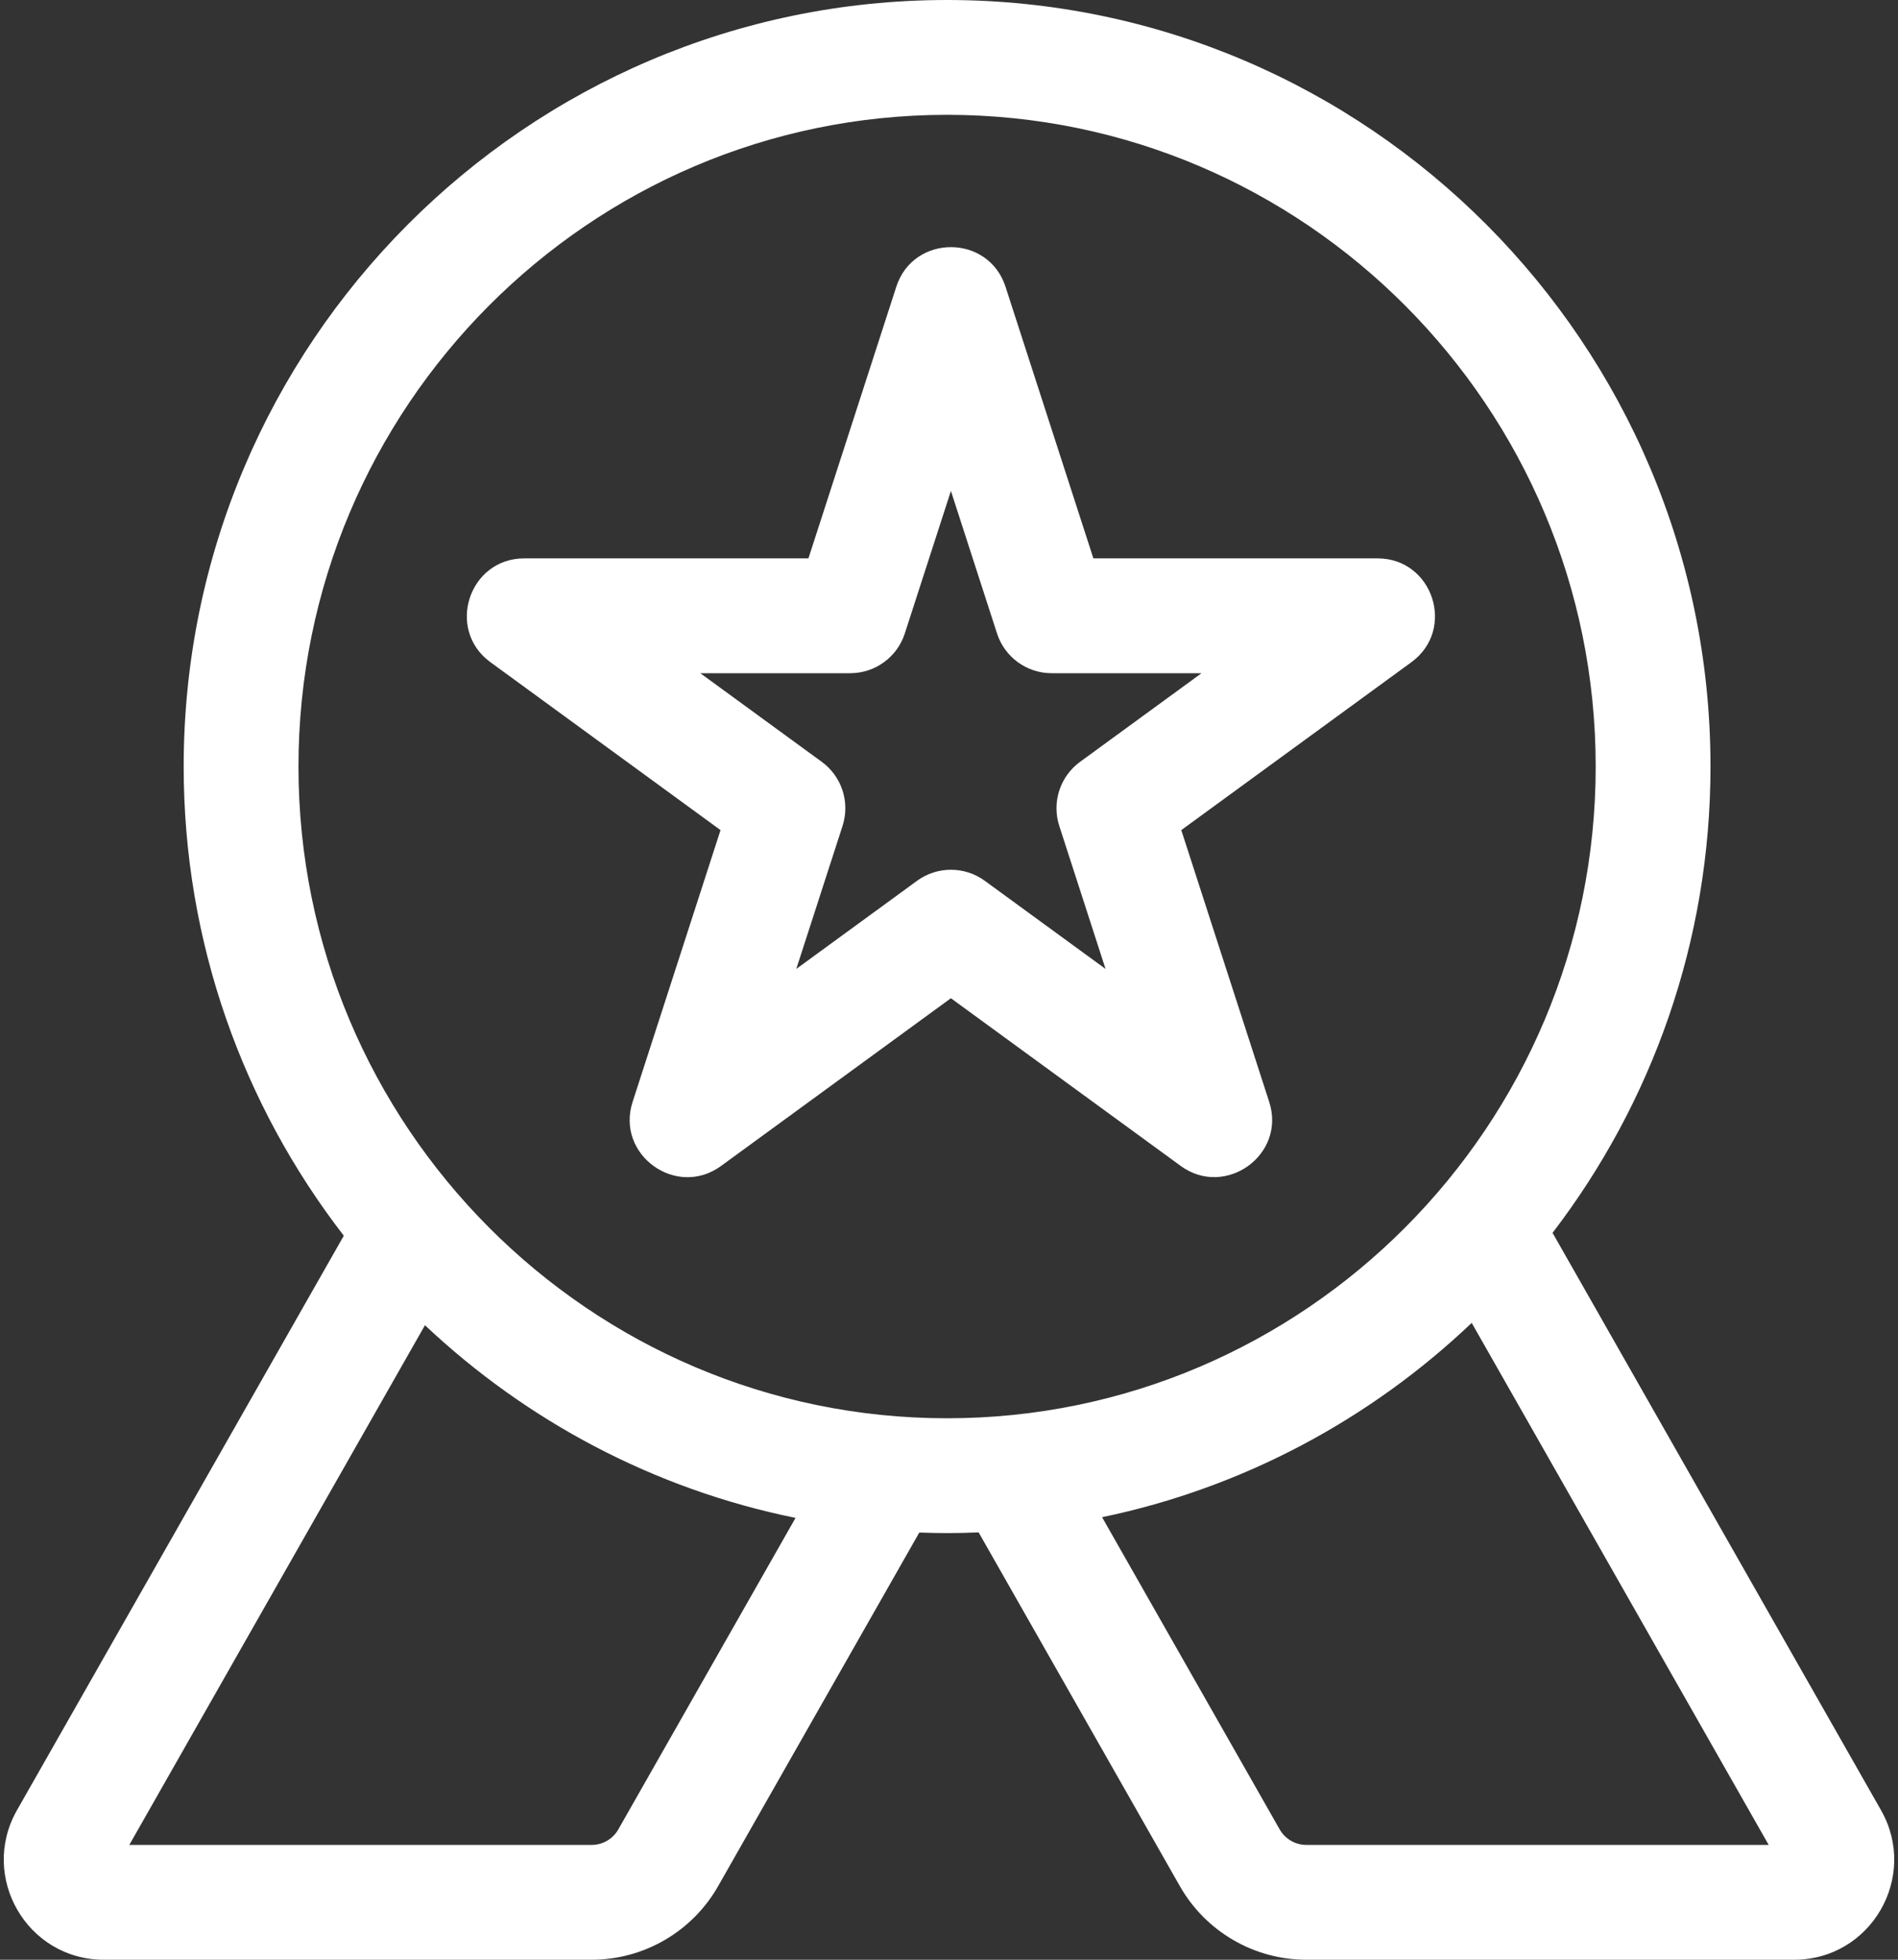
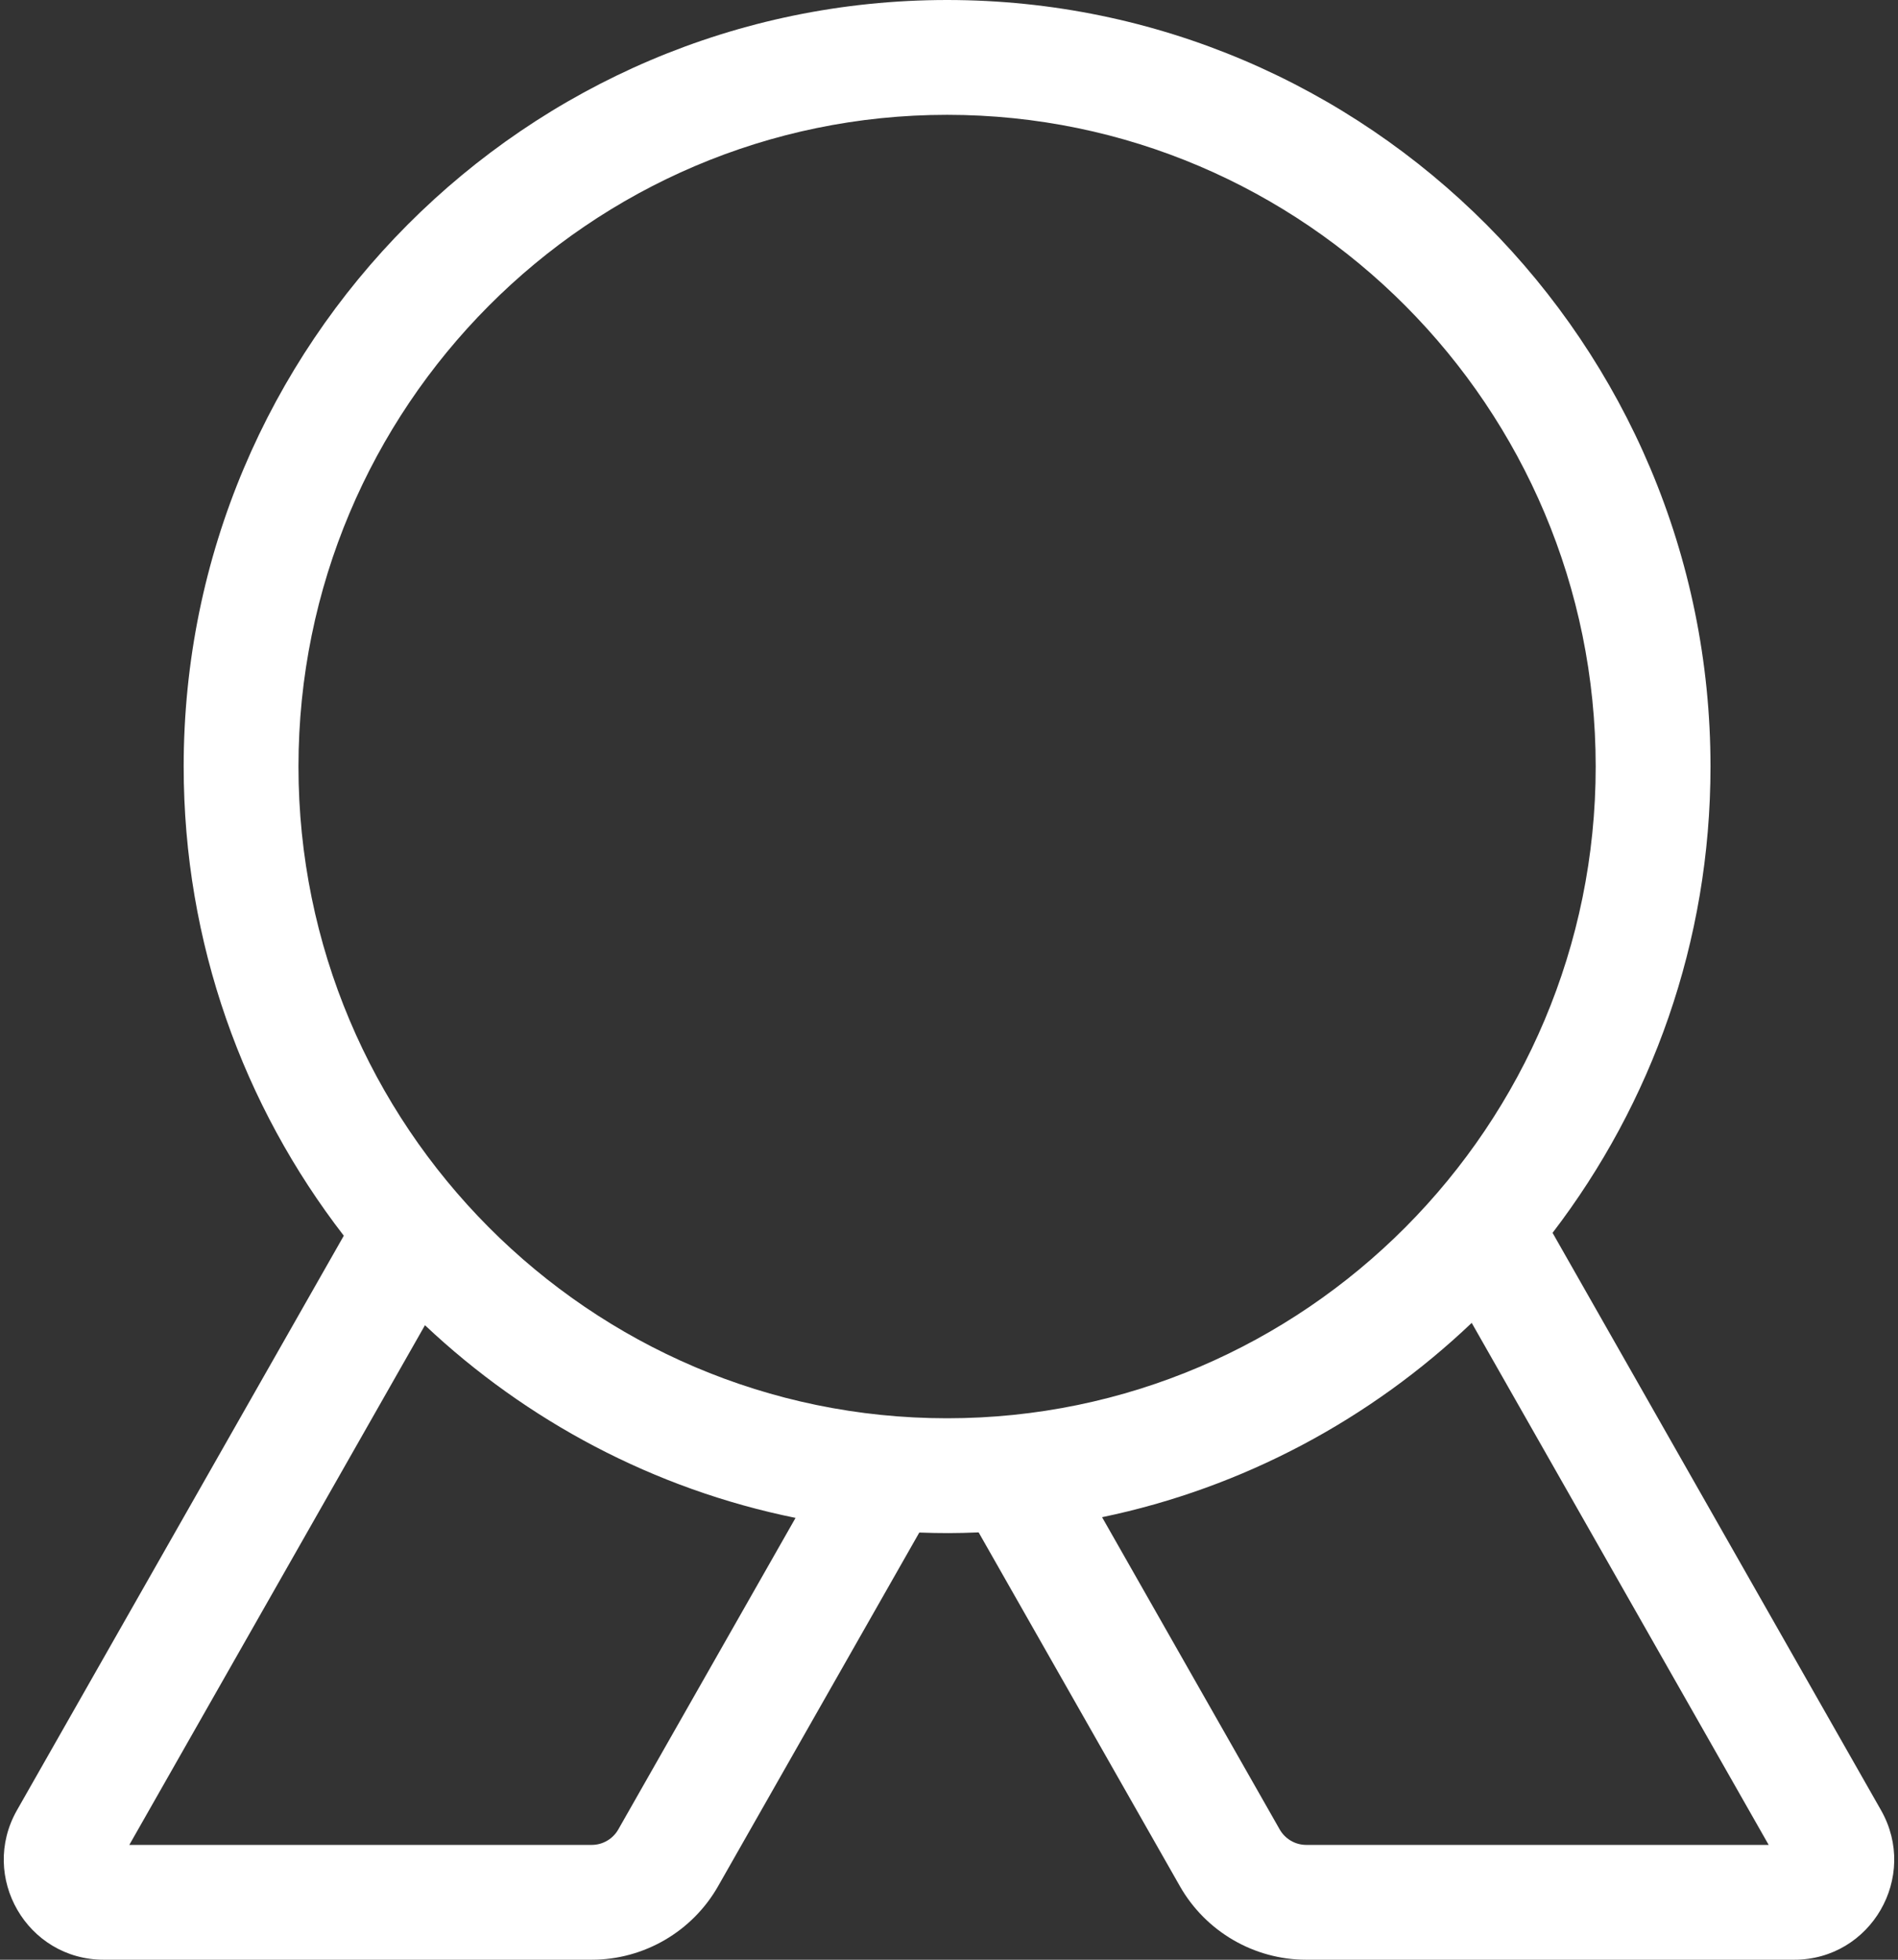
<svg xmlns="http://www.w3.org/2000/svg" width="496" height="512" viewBox="0 0 496 512" fill="none">
  <rect x="0" y="0" width="496" height="512" fill="#333333" stroke="none" />
-   <path d="M308.703 216.874L368.84 173.001C380.537 164.467 374.472 145.883 359.999 145.883H285.732L262.77 74.918C258.307 61.13 238.699 61.102 234.227 74.918L211.265 145.883H136.998C122.518 145.883 116.466 164.471 128.157 173.001L188.294 216.874L165.315 287.887C160.851 301.684 176.72 313.164 188.427 304.623L248.497 260.798L308.567 304.623C320.205 313.111 336.154 301.716 331.679 287.887L308.703 216.874ZM276.817 215.776L288.908 253.143L257.341 230.112C252.072 226.269 244.927 226.27 239.659 230.112L208.092 253.143L220.183 215.776C222.178 209.61 219.988 202.86 214.752 199.04L183.011 175.883H222.179C228.684 175.883 234.448 171.69 236.45 165.501L248.5 128.261L260.55 165.501C262.553 171.689 268.317 175.883 274.821 175.883H313.989L282.248 199.04C277.012 202.86 274.822 209.61 276.817 215.776V215.776Z" fill="white" />
  <path d="M491.556 472.922L405.727 322.094C431.594 288.318 447 246.069 447 200.269C446.999 89.84 357.504 0 247.499 0C137.494 0 47.999 89.84 47.999 200.269C47.999 246.408 63.63 288.945 89.845 322.844L4.441 472.925C-5.461 490.336 7.065 512 27.11 512H154.66C168.273 512 180.917 504.639 187.657 492.791L240.239 400.391C245.711 400.588 249.817 400.596 255.745 400.353L308.341 492.79C315.082 504.64 327.726 512.001 341.339 512.001H468.889C488.911 512 501.472 490.358 491.556 472.922V472.922ZM161.581 477.955C160.162 480.45 157.51 482 154.659 482H33.794L111.055 346.229C137.582 371.233 170.896 389.057 207.896 396.567L161.581 477.955ZM77.999 200.269C77.999 106.382 154.036 30 247.499 30C340.962 30 416.999 106.382 416.999 200.269C416.999 294.156 340.962 370.538 247.499 370.538C154.036 370.538 77.999 294.155 77.999 200.269ZM341.339 482C338.488 482 335.836 480.45 334.416 477.954L288.003 396.385C324.945 388.707 358.179 370.742 384.597 345.619L462.204 482H341.339Z" fill="white" />
</svg>